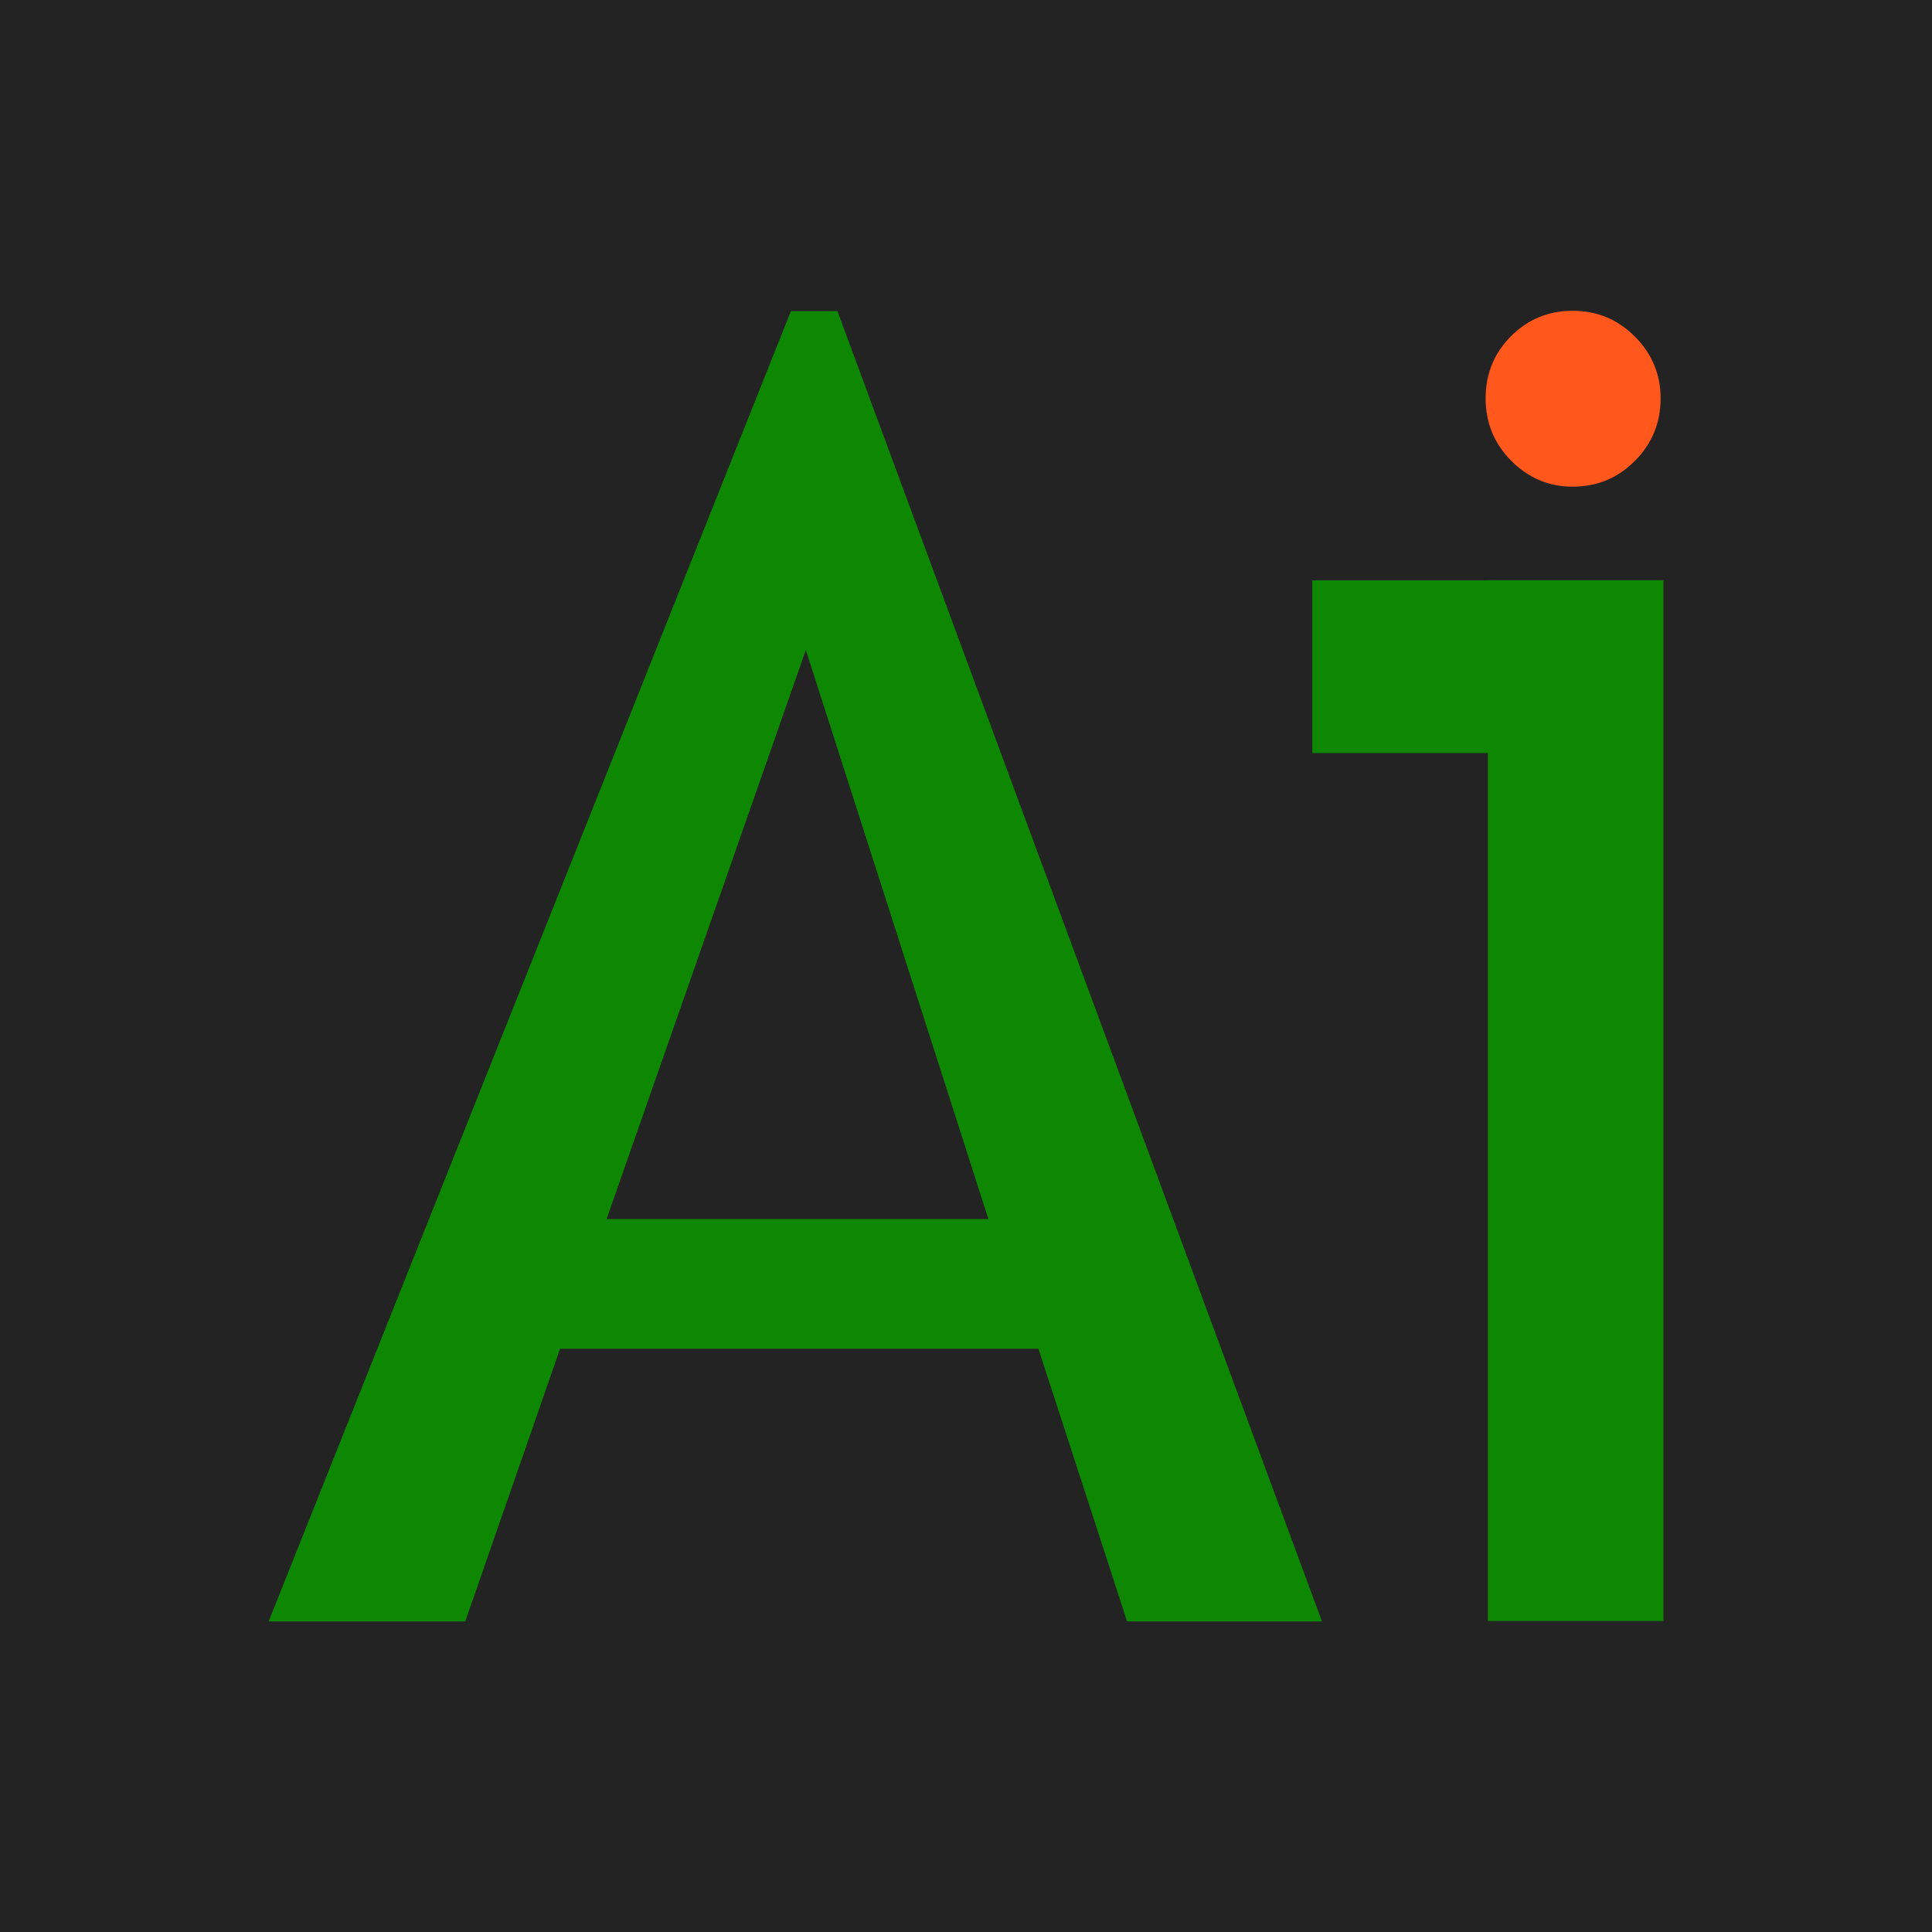
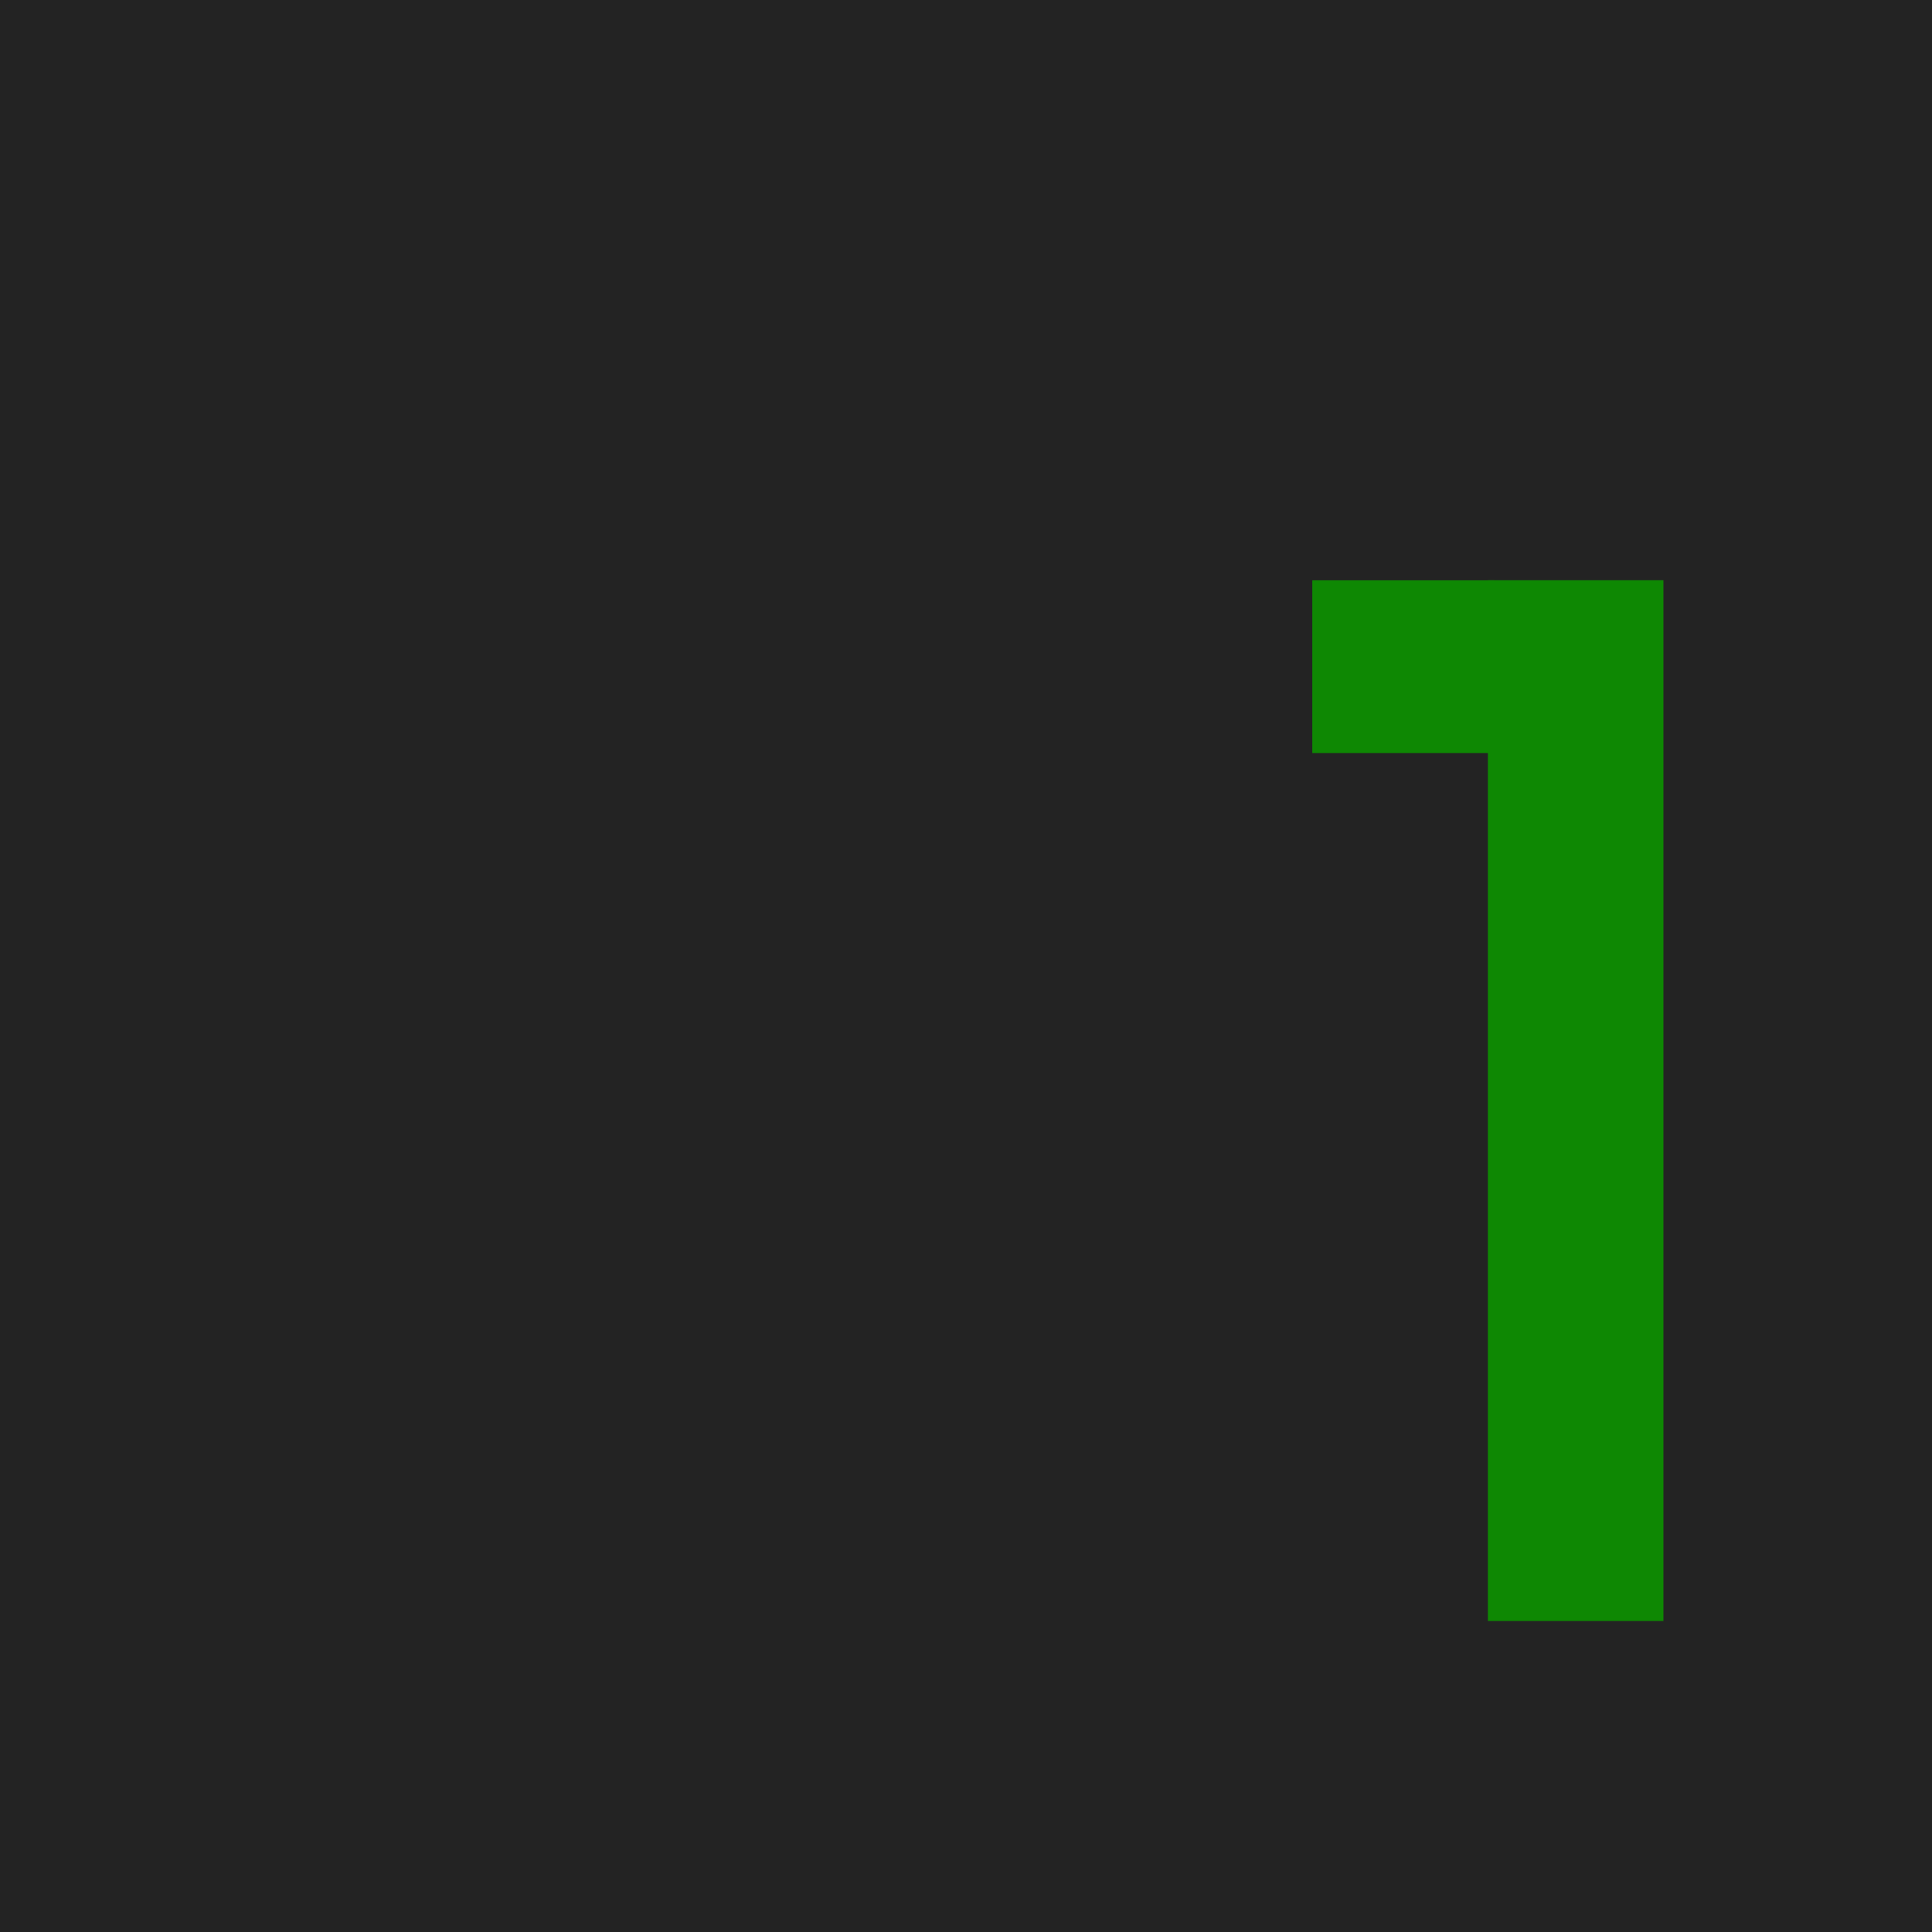
<svg xmlns="http://www.w3.org/2000/svg" width="100%" height="100%" viewBox="0 0 400 400" version="1.1" xml:space="preserve" style="fill-rule:evenodd;clip-rule:evenodd;stroke-linecap:round;stroke-linejoin:round;stroke-miterlimit:1.5;">
  <g transform="matrix(1.905,0,0,1.905,5.68434e-14,0)">
    <rect x="0" y="0" width="210" height="210" style="fill:rgb(35,35,35);stroke:rgb(35,35,35);stroke-width:0.53px;" />
  </g>
  <g transform="matrix(1.349,0,0,1.356,55.612,64.386)">
    <g transform="matrix(1.219,0,0,1.219,-542.995,-75.14)">
-       <path d="M609.639,61.616C612.701,61.616 615.311,62.694 617.467,64.851C619.623,67.007 620.701,69.585 620.701,72.585C620.701,75.647 619.623,78.257 617.467,80.413C615.311,82.569 612.701,83.647 609.639,83.647C606.639,83.647 604.061,82.569 601.905,80.413C599.748,78.257 598.67,75.647 598.67,72.585C598.67,69.522 599.733,66.929 601.858,64.804C603.983,62.679 606.576,61.616 609.639,61.616Z" style="fill:rgb(255,87,28);fill-rule:nonzero;" />
-     </g>
+       </g>
    <g transform="matrix(1.437,0,0,1.437,-14.456,-87.318)">
-       <path d="M101.75,200L92.281,171.031L41.188,171.031L31.063,200L10.063,200L65.844,60.781L70.813,60.781L122.563,200L101.75,200ZM67.438,96.781L46.156,157.25L86.938,157.25L67.438,96.781Z" style="fill:rgb(14,136,3);fill-rule:nonzero;" />
-     </g>
+       </g>
    <g transform="matrix(1.437,0,0,1.157,-14.456,-31.384)">
      <rect x="140.281" y="62.656" width="18.75" height="137.344" style="fill:rgb(14,136,3);fill-rule:nonzero;" />
    </g>
    <g transform="matrix(1.49,0,0,0.192,-48.836,29.092)">
      <rect x="140.281" y="62.656" width="18.75" height="137.344" style="fill:rgb(14,136,3);fill-rule:nonzero;" />
    </g>
  </g>
</svg>